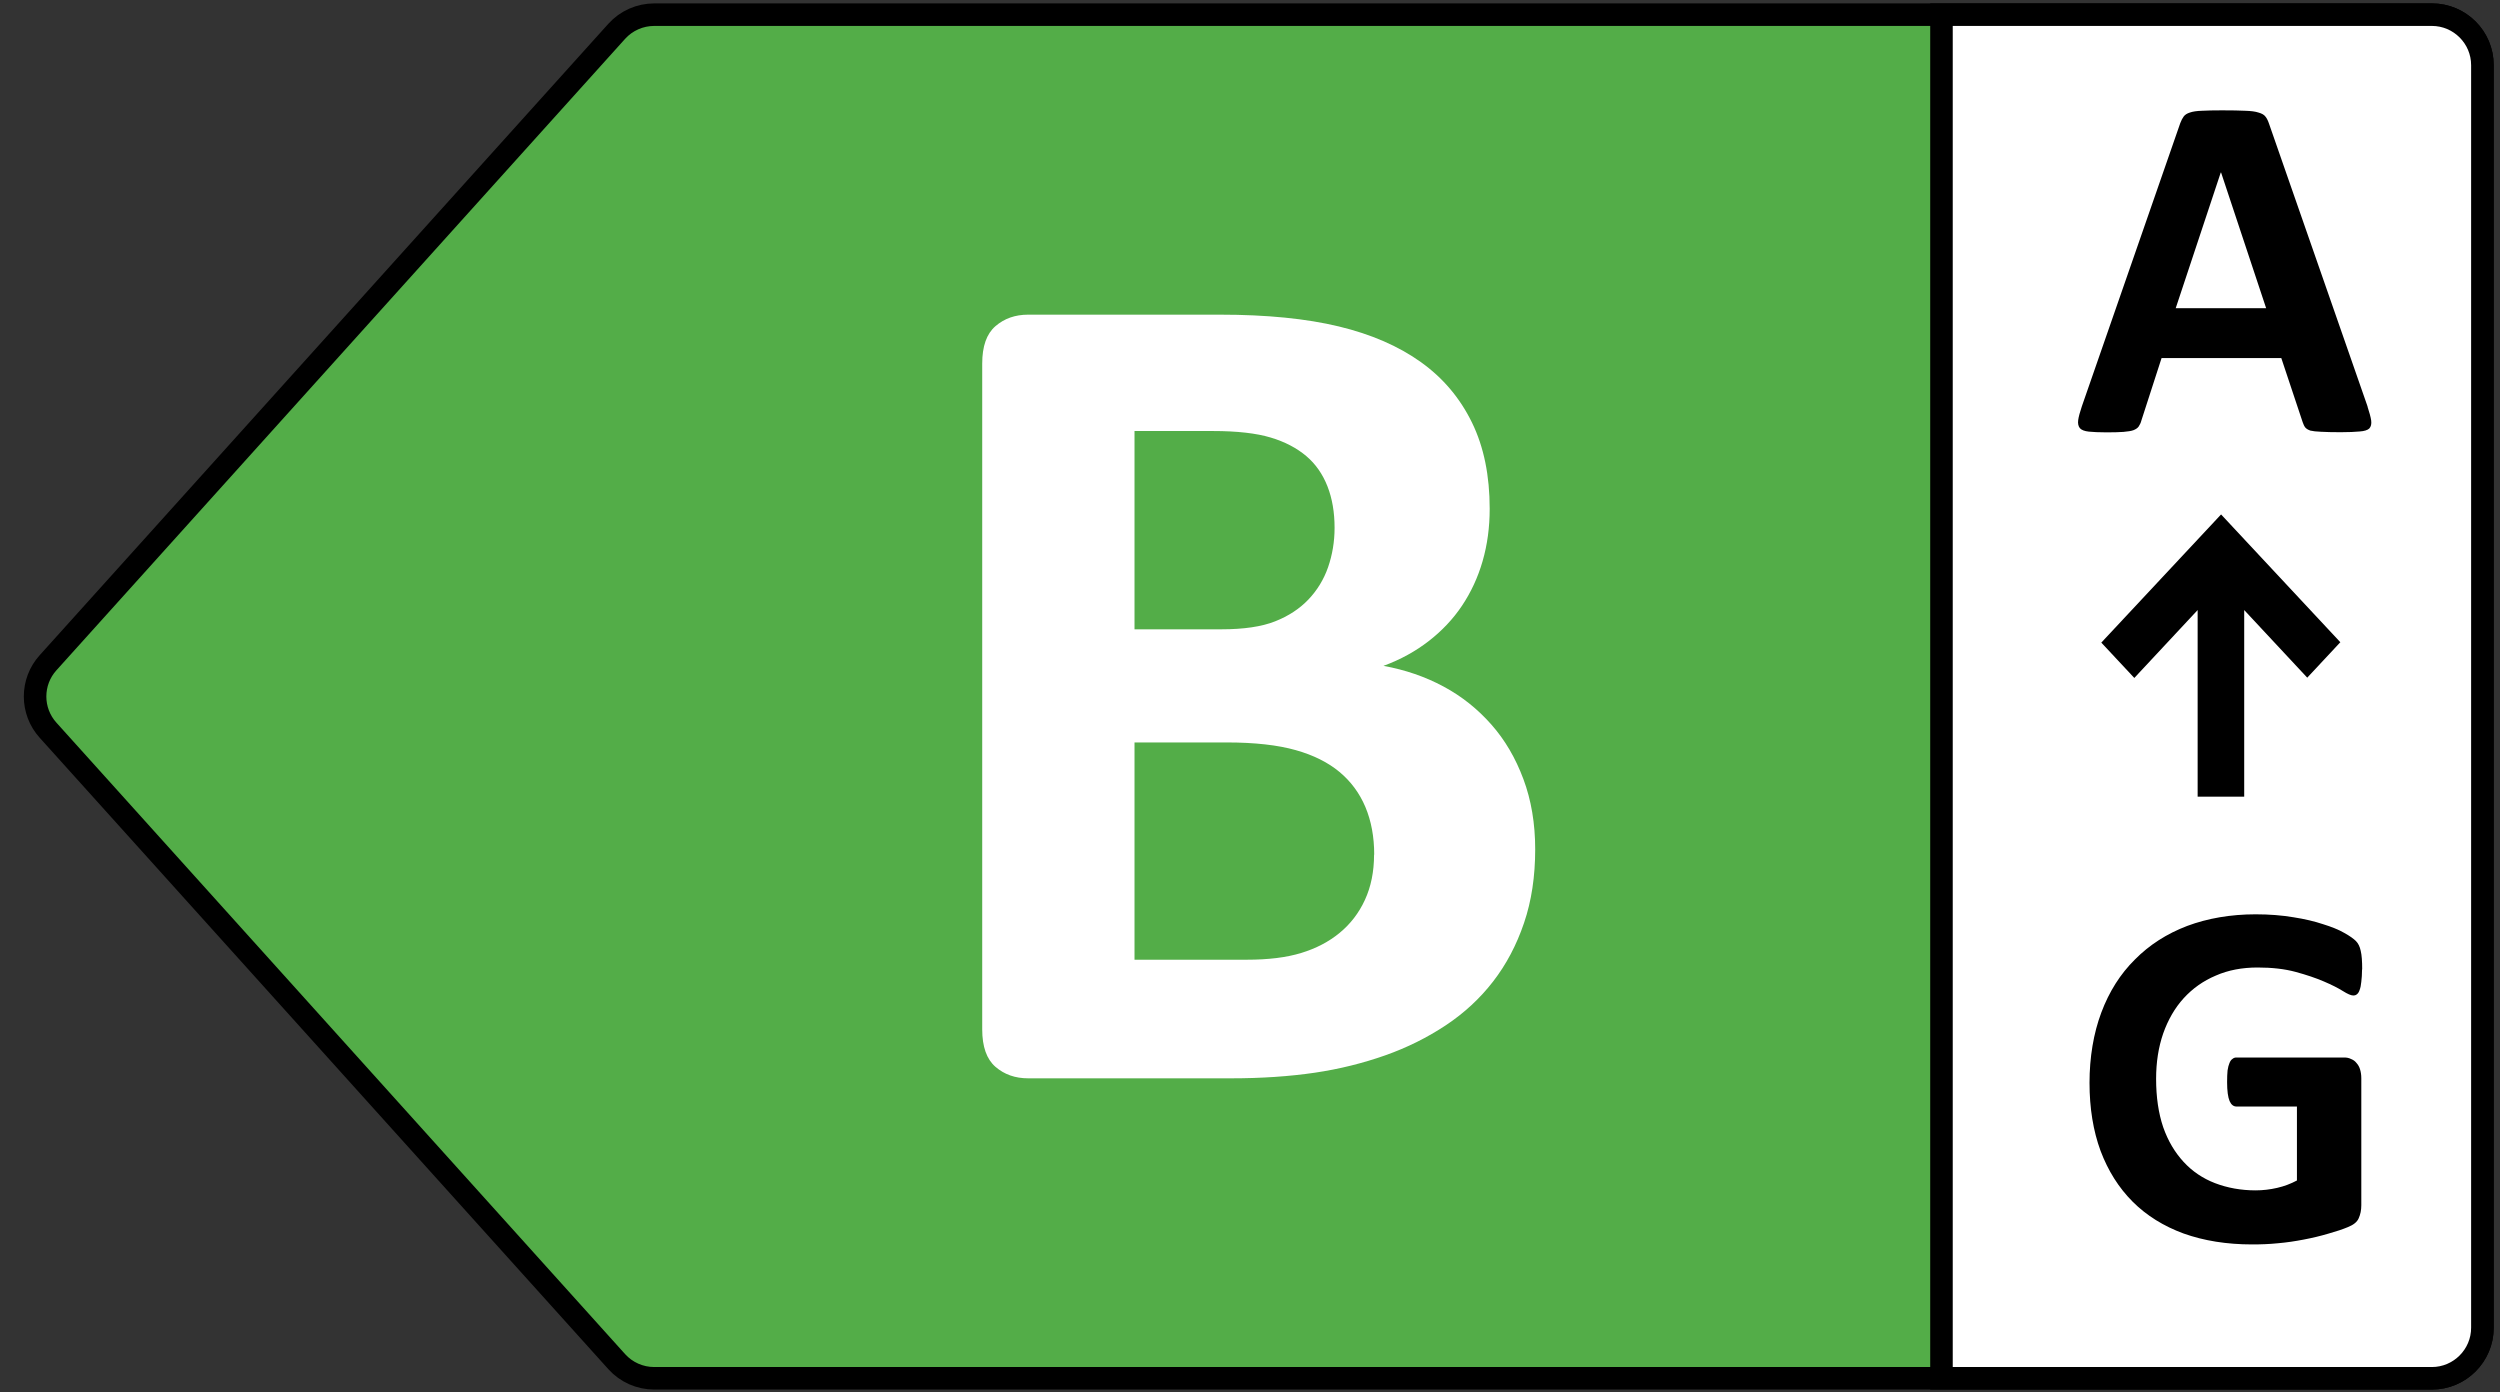
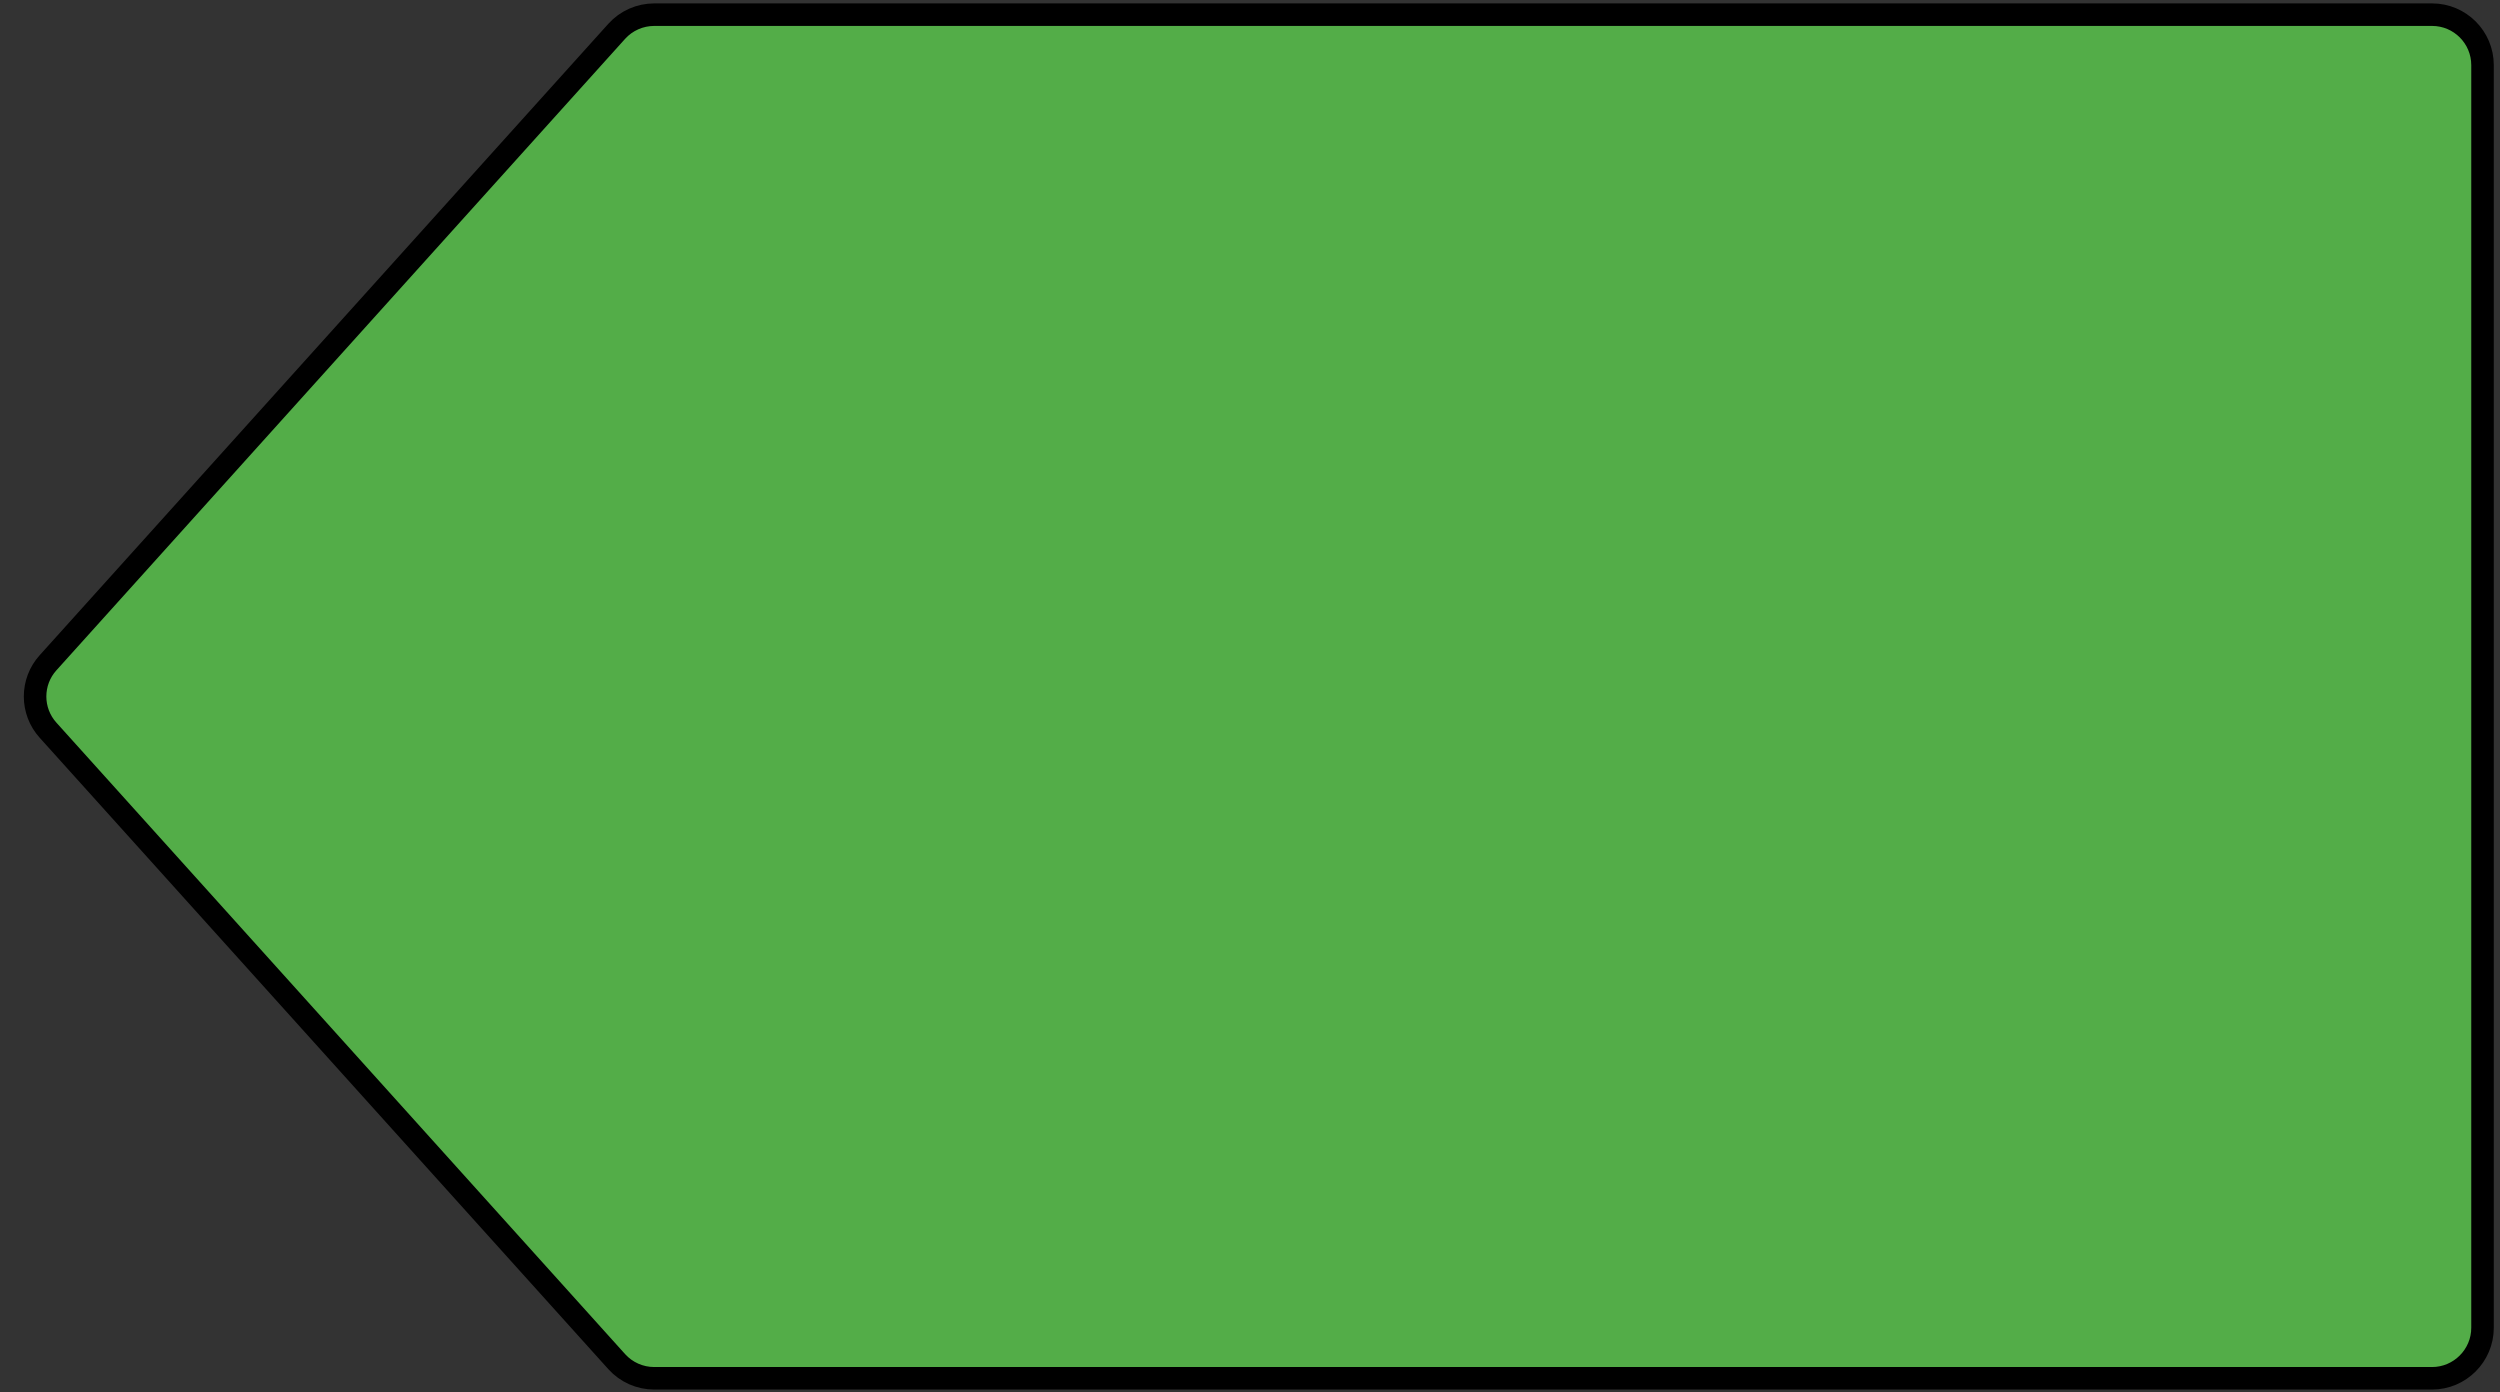
<svg xmlns="http://www.w3.org/2000/svg" width="88" height="49" viewBox="0 0 88 49" fill="none">
  <rect x="0" y="0" width="88" height="49" fill="#333333" stroke="none" />
  <path fill-rule="evenodd" clip-rule="evenodd" d="M23.031 48.516H85.607C86.587 48.516 87.385 47.717 87.385 46.737V2.294C87.385 1.314 86.592 0.516 85.607 0.516H23.031C22.528 0.516 22.046 0.728 21.709 1.102L1.694 23.326C1.082 24 1.082 25.032 1.694 25.706L21.709 47.93C22.046 48.303 22.523 48.516 23.031 48.516Z" fill="#53AD48" stroke="black" stroke-width="0.793" stroke-miterlimit="10" />
-   <path d="M68.34 48.516H85.601C86.581 48.516 87.38 47.717 87.38 46.737V2.294C87.38 1.314 86.581 0.516 85.601 0.516H68.34V48.516Z" fill="white" stroke="black" stroke-width="0.793" stroke-miterlimit="10" />
-   <path d="M83.336 14.311C83.403 14.519 83.45 14.685 83.466 14.804C83.481 14.923 83.46 15.017 83.398 15.084C83.336 15.141 83.222 15.177 83.061 15.188C82.9 15.203 82.677 15.214 82.392 15.214C82.107 15.214 81.868 15.208 81.697 15.198C81.537 15.193 81.412 15.177 81.324 15.157C81.236 15.125 81.179 15.089 81.142 15.043C81.106 14.996 81.08 14.934 81.054 14.861L80.302 12.605H76.087L75.376 14.804C75.356 14.887 75.319 14.954 75.283 15.011C75.247 15.063 75.19 15.105 75.102 15.141C75.019 15.172 74.905 15.188 74.744 15.203C74.594 15.214 74.391 15.219 74.147 15.219C73.883 15.219 73.676 15.208 73.525 15.193C73.375 15.177 73.271 15.136 73.214 15.074C73.157 15.006 73.136 14.908 73.152 14.788C73.168 14.669 73.214 14.503 73.282 14.301L76.745 4.335C76.782 4.236 76.823 4.159 76.865 4.102C76.911 4.039 76.984 3.993 77.082 3.962C77.186 3.925 77.326 3.905 77.508 3.899C77.689 3.889 77.922 3.884 78.218 3.884C78.56 3.884 78.83 3.889 79.032 3.899C79.234 3.905 79.39 3.925 79.499 3.962C79.613 3.993 79.696 4.039 79.742 4.102C79.794 4.164 79.836 4.252 79.872 4.361L83.341 14.316L83.336 14.311ZM78.182 6.072H78.171L76.585 10.848H79.768L78.182 6.072Z" fill="black" />
-   <path d="M83.144 34.123C83.144 34.289 83.133 34.434 83.118 34.558C83.108 34.678 83.087 34.776 83.056 34.854C83.035 34.921 82.999 34.973 82.962 34.999C82.926 35.03 82.885 35.041 82.833 35.041C82.755 35.041 82.636 34.989 82.47 34.885C82.304 34.781 82.081 34.667 81.801 34.548C81.526 34.429 81.189 34.315 80.805 34.211C80.421 34.107 79.976 34.056 79.467 34.056C78.923 34.056 78.43 34.149 77.995 34.341C77.554 34.527 77.181 34.792 76.864 35.139C76.553 35.481 76.315 35.896 76.144 36.379C75.978 36.861 75.895 37.39 75.895 37.975C75.895 38.618 75.978 39.184 76.144 39.676C76.315 40.164 76.558 40.568 76.864 40.9C77.17 41.232 77.538 41.481 77.969 41.647C78.404 41.813 78.882 41.901 79.4 41.901C79.654 41.901 79.908 41.87 80.157 41.813C80.406 41.756 80.639 41.667 80.852 41.553V38.95H78.726C78.622 38.95 78.539 38.888 78.482 38.758C78.425 38.624 78.394 38.401 78.394 38.09C78.394 37.929 78.399 37.794 78.41 37.68C78.425 37.571 78.451 37.483 78.477 37.421C78.503 37.353 78.539 37.301 78.581 37.276C78.622 37.239 78.669 37.224 78.721 37.224H82.511C82.605 37.224 82.682 37.239 82.755 37.276C82.833 37.307 82.895 37.348 82.947 37.416C83.004 37.478 83.05 37.556 83.076 37.649C83.102 37.737 83.118 37.836 83.118 37.955V42.425C83.118 42.596 83.087 42.751 83.025 42.886C82.968 43.016 82.843 43.114 82.651 43.192C82.465 43.27 82.236 43.347 81.956 43.425C81.676 43.508 81.391 43.576 81.09 43.633C80.795 43.69 80.494 43.736 80.188 43.762C79.887 43.793 79.582 43.804 79.276 43.804C78.379 43.804 77.575 43.674 76.864 43.42C76.159 43.161 75.558 42.788 75.07 42.3C74.578 41.807 74.204 41.211 73.94 40.511C73.681 39.806 73.551 39.007 73.551 38.115C73.551 37.224 73.691 36.373 73.966 35.642C74.241 34.906 74.635 34.284 75.148 33.776C75.656 33.262 76.268 32.868 76.989 32.593C77.71 32.324 78.519 32.184 79.4 32.184C79.887 32.184 80.328 32.22 80.727 32.287C81.127 32.349 81.474 32.432 81.77 32.531C82.07 32.624 82.319 32.723 82.516 32.837C82.713 32.946 82.848 33.044 82.926 33.122C83.009 33.205 83.066 33.319 83.097 33.469C83.133 33.615 83.149 33.833 83.149 34.123H83.144Z" fill="black" />
-   <path d="M82.382 22.609L78.182 18.108L73.966 22.62L75.128 23.864L77.357 21.474V28.043H78.996V21.474L81.215 23.854L82.377 22.609H82.382Z" fill="black" />
-   <path d="M54.039 29.893C54.039 30.848 53.91 31.713 53.645 32.491C53.381 33.269 53.018 33.954 52.556 34.55C52.095 35.146 51.54 35.66 50.892 36.09C50.244 36.52 49.538 36.873 48.761 37.148C47.983 37.422 47.158 37.63 46.277 37.76C45.395 37.889 44.415 37.957 43.337 37.957H36.191C35.735 37.957 35.352 37.822 35.04 37.552C34.729 37.282 34.574 36.842 34.574 36.235V12.798C34.574 12.186 34.729 11.75 35.04 11.481C35.352 11.211 35.735 11.076 36.191 11.076H42.943C44.592 11.076 45.986 11.216 47.127 11.491C48.268 11.766 49.233 12.186 50.015 12.746C50.798 13.306 51.395 14.016 51.815 14.877C52.235 15.738 52.437 16.749 52.437 17.91C52.437 18.564 52.354 19.176 52.188 19.751C52.022 20.327 51.778 20.85 51.462 21.322C51.146 21.794 50.752 22.209 50.29 22.567C49.829 22.924 49.295 23.22 48.698 23.438C49.461 23.578 50.161 23.816 50.809 24.164C51.457 24.511 52.012 24.957 52.494 25.502C52.976 26.046 53.35 26.689 53.624 27.425C53.899 28.162 54.039 28.986 54.039 29.899V29.893ZM46.977 18.574C46.977 18.035 46.894 17.547 46.728 17.122C46.562 16.697 46.313 16.334 45.981 16.054C45.65 15.774 45.23 15.551 44.727 15.401C44.224 15.25 43.544 15.172 42.699 15.172H39.935V22.152H42.989C43.778 22.152 44.41 22.059 44.882 21.872C45.354 21.685 45.743 21.431 46.054 21.105C46.365 20.778 46.598 20.399 46.749 19.964C46.899 19.528 46.977 19.067 46.977 18.584V18.574ZM48.372 30.08C48.372 29.458 48.268 28.898 48.061 28.405C47.853 27.913 47.547 27.503 47.148 27.171C46.749 26.839 46.235 26.58 45.608 26.404C44.981 26.227 44.177 26.134 43.176 26.134H39.935V33.782H43.881C44.644 33.782 45.281 33.705 45.805 33.544C46.329 33.383 46.775 33.15 47.153 32.839C47.532 32.528 47.833 32.139 48.045 31.677C48.258 31.216 48.367 30.682 48.367 30.085L48.372 30.08Z" fill="white" />
</svg>